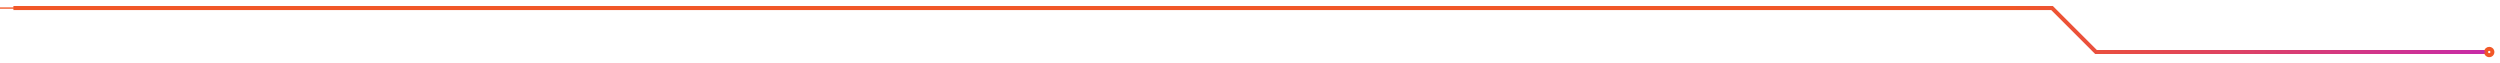
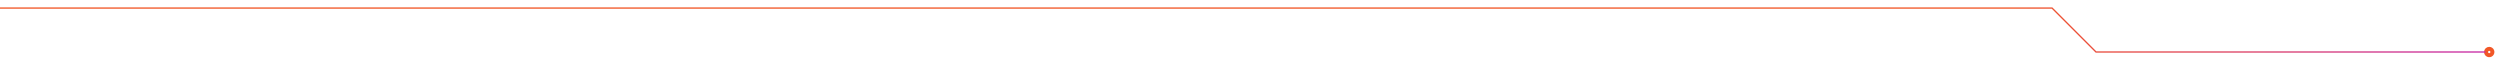
<svg xmlns="http://www.w3.org/2000/svg" width="1865" height="47" viewBox="0 0 1865 47" fill="none">
  <g style="mix-blend-mode:screen" filter="url(#filter0_f_235_519)">
-     <path d="M10 6H1530.83L1563.62 38.795H1854.6" stroke="url(#paint0_linear_235_519)" stroke-width="3" stroke-miterlimit="10" />
    <path d="M1854.6 38.795C1854.6 39.264 1854.74 39.724 1855 40.115C1855.26 40.506 1855.62 40.812 1856.06 40.992C1856.49 41.173 1856.97 41.221 1857.43 41.13C1857.89 41.04 1858.31 40.814 1858.64 40.483C1858.97 40.151 1859.2 39.728 1859.29 39.268C1859.38 38.808 1859.33 38.331 1859.15 37.898C1858.97 37.466 1858.66 37.096 1858.27 36.838C1857.88 36.579 1857.42 36.442 1856.95 36.445C1856.33 36.445 1855.73 36.693 1855.29 37.134C1854.85 37.574 1854.6 38.172 1854.6 38.795Z" stroke="#F15727" stroke-width="3" stroke-miterlimit="10" />
  </g>
  <g style="mix-blend-mode:screen">
    <path d="M-0 6H1530.83L1563.62 38.795H1854.6" stroke="url(#paint1_linear_235_519)" stroke-miterlimit="10" />
-     <path d="M1854.6 38.795C1854.6 39.264 1854.74 39.724 1855 40.115C1855.26 40.506 1855.62 40.812 1856.06 40.992C1856.49 41.173 1856.97 41.221 1857.43 41.13C1857.89 41.04 1858.31 40.814 1858.64 40.483C1858.97 40.151 1859.2 39.728 1859.29 39.268C1859.38 38.808 1859.33 38.331 1859.15 37.898C1858.97 37.466 1858.66 37.096 1858.27 36.838C1857.88 36.579 1857.42 36.442 1856.95 36.445C1856.33 36.445 1855.73 36.693 1855.29 37.134C1854.85 37.574 1854.6 38.172 1854.6 38.795Z" stroke="#F15727" stroke-miterlimit="10" />
+     <path d="M1854.6 38.795C1854.6 39.264 1854.74 39.724 1855 40.115C1855.26 40.506 1855.62 40.812 1856.06 40.992C1856.49 41.173 1856.97 41.221 1857.43 41.13C1858.97 40.151 1859.2 39.728 1859.29 39.268C1859.38 38.808 1859.33 38.331 1859.15 37.898C1858.97 37.466 1858.66 37.096 1858.27 36.838C1857.88 36.579 1857.42 36.442 1856.95 36.445C1856.33 36.445 1855.73 36.693 1855.29 37.134C1854.85 37.574 1854.6 38.172 1854.6 38.795Z" stroke="#F15727" stroke-miterlimit="10" />
  </g>
  <defs>
    <filter id="filter0_f_235_519" x="6" y="0.5" width="1858.83" height="46.175" filterUnits="userSpaceOnUse" color-interpolation-filters="sRGB">
      <feFlood flood-opacity="0" result="BackgroundImageFix" />
      <feBlend mode="normal" in="SourceGraphic" in2="BackgroundImageFix" result="shape" />
      <feGaussianBlur stdDeviation="2" result="effect1_foregroundBlur_235_519" />
    </filter>
    <linearGradient id="paint0_linear_235_519" x1="1904.6" y1="22.39" x2="1500" y2="22.39" gradientUnits="userSpaceOnUse">
      <stop stop-color="#C125BA" />
      <stop offset="1" stop-color="#F15727" />
    </linearGradient>
    <linearGradient id="paint1_linear_235_519" x1="1904.6" y1="22.39" x2="1500" y2="22.39" gradientUnits="userSpaceOnUse">
      <stop stop-color="#C125BA" />
      <stop offset="1" stop-color="#F15727" />
    </linearGradient>
  </defs>
</svg>